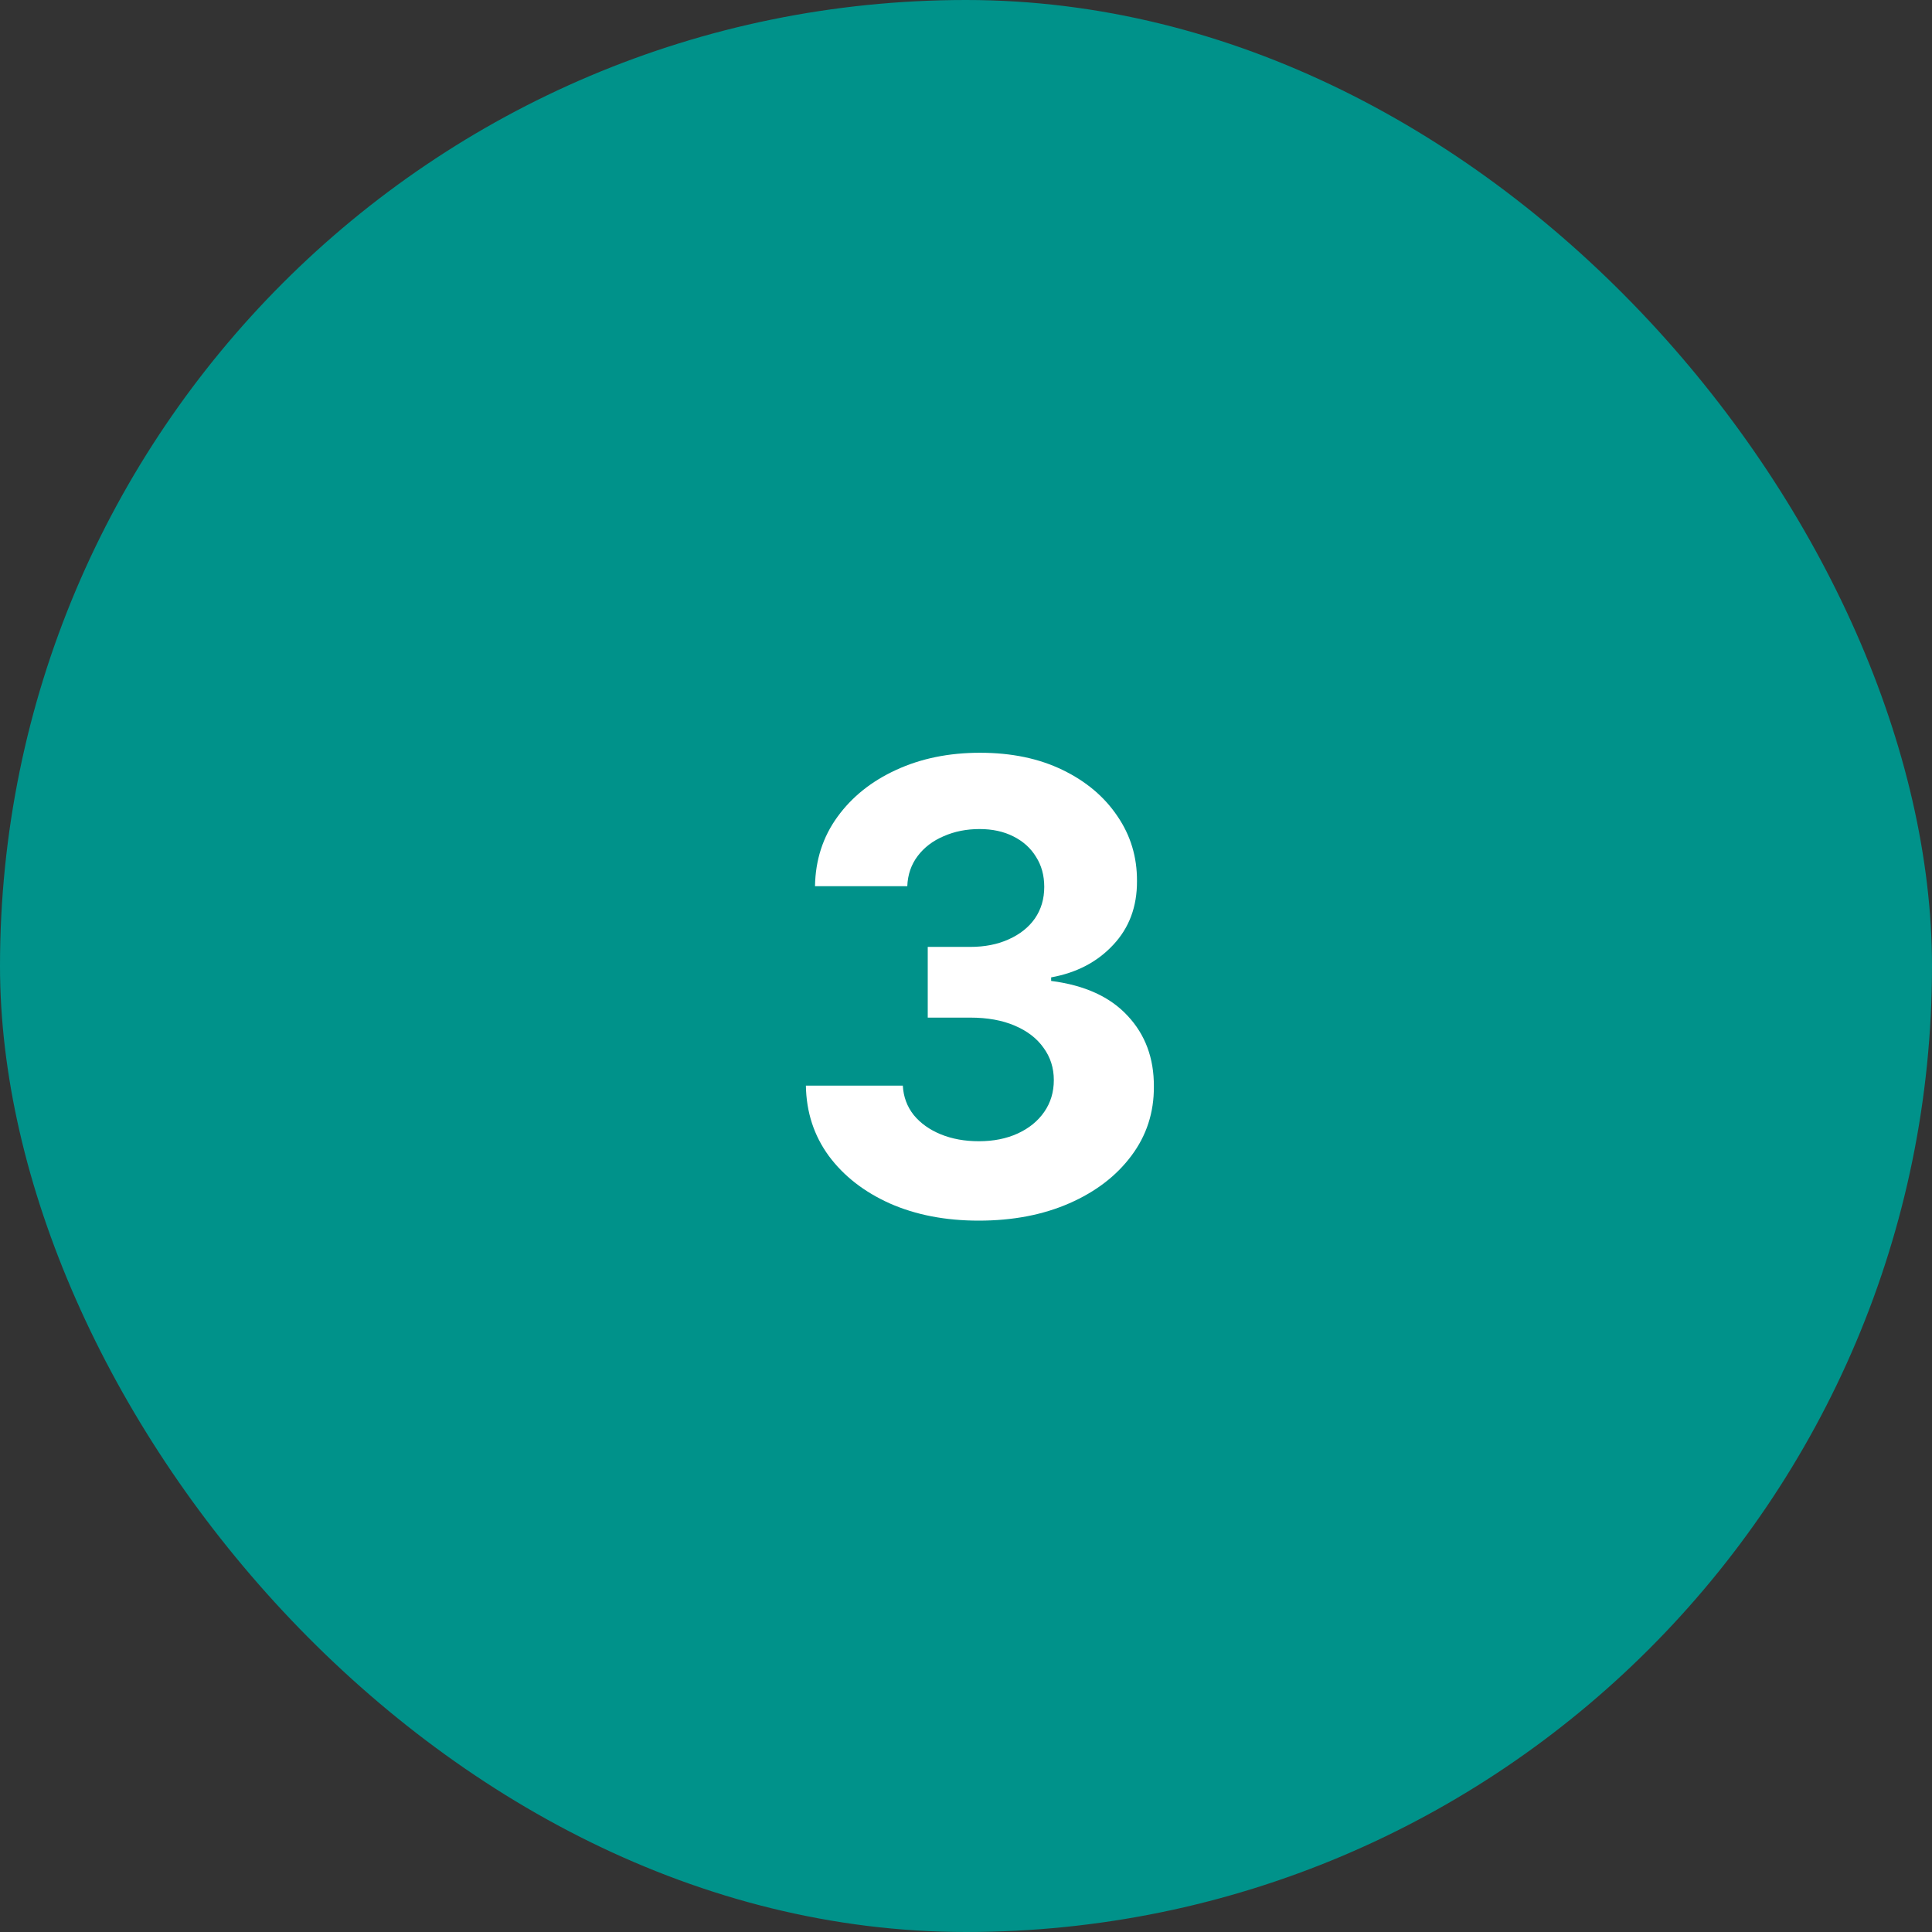
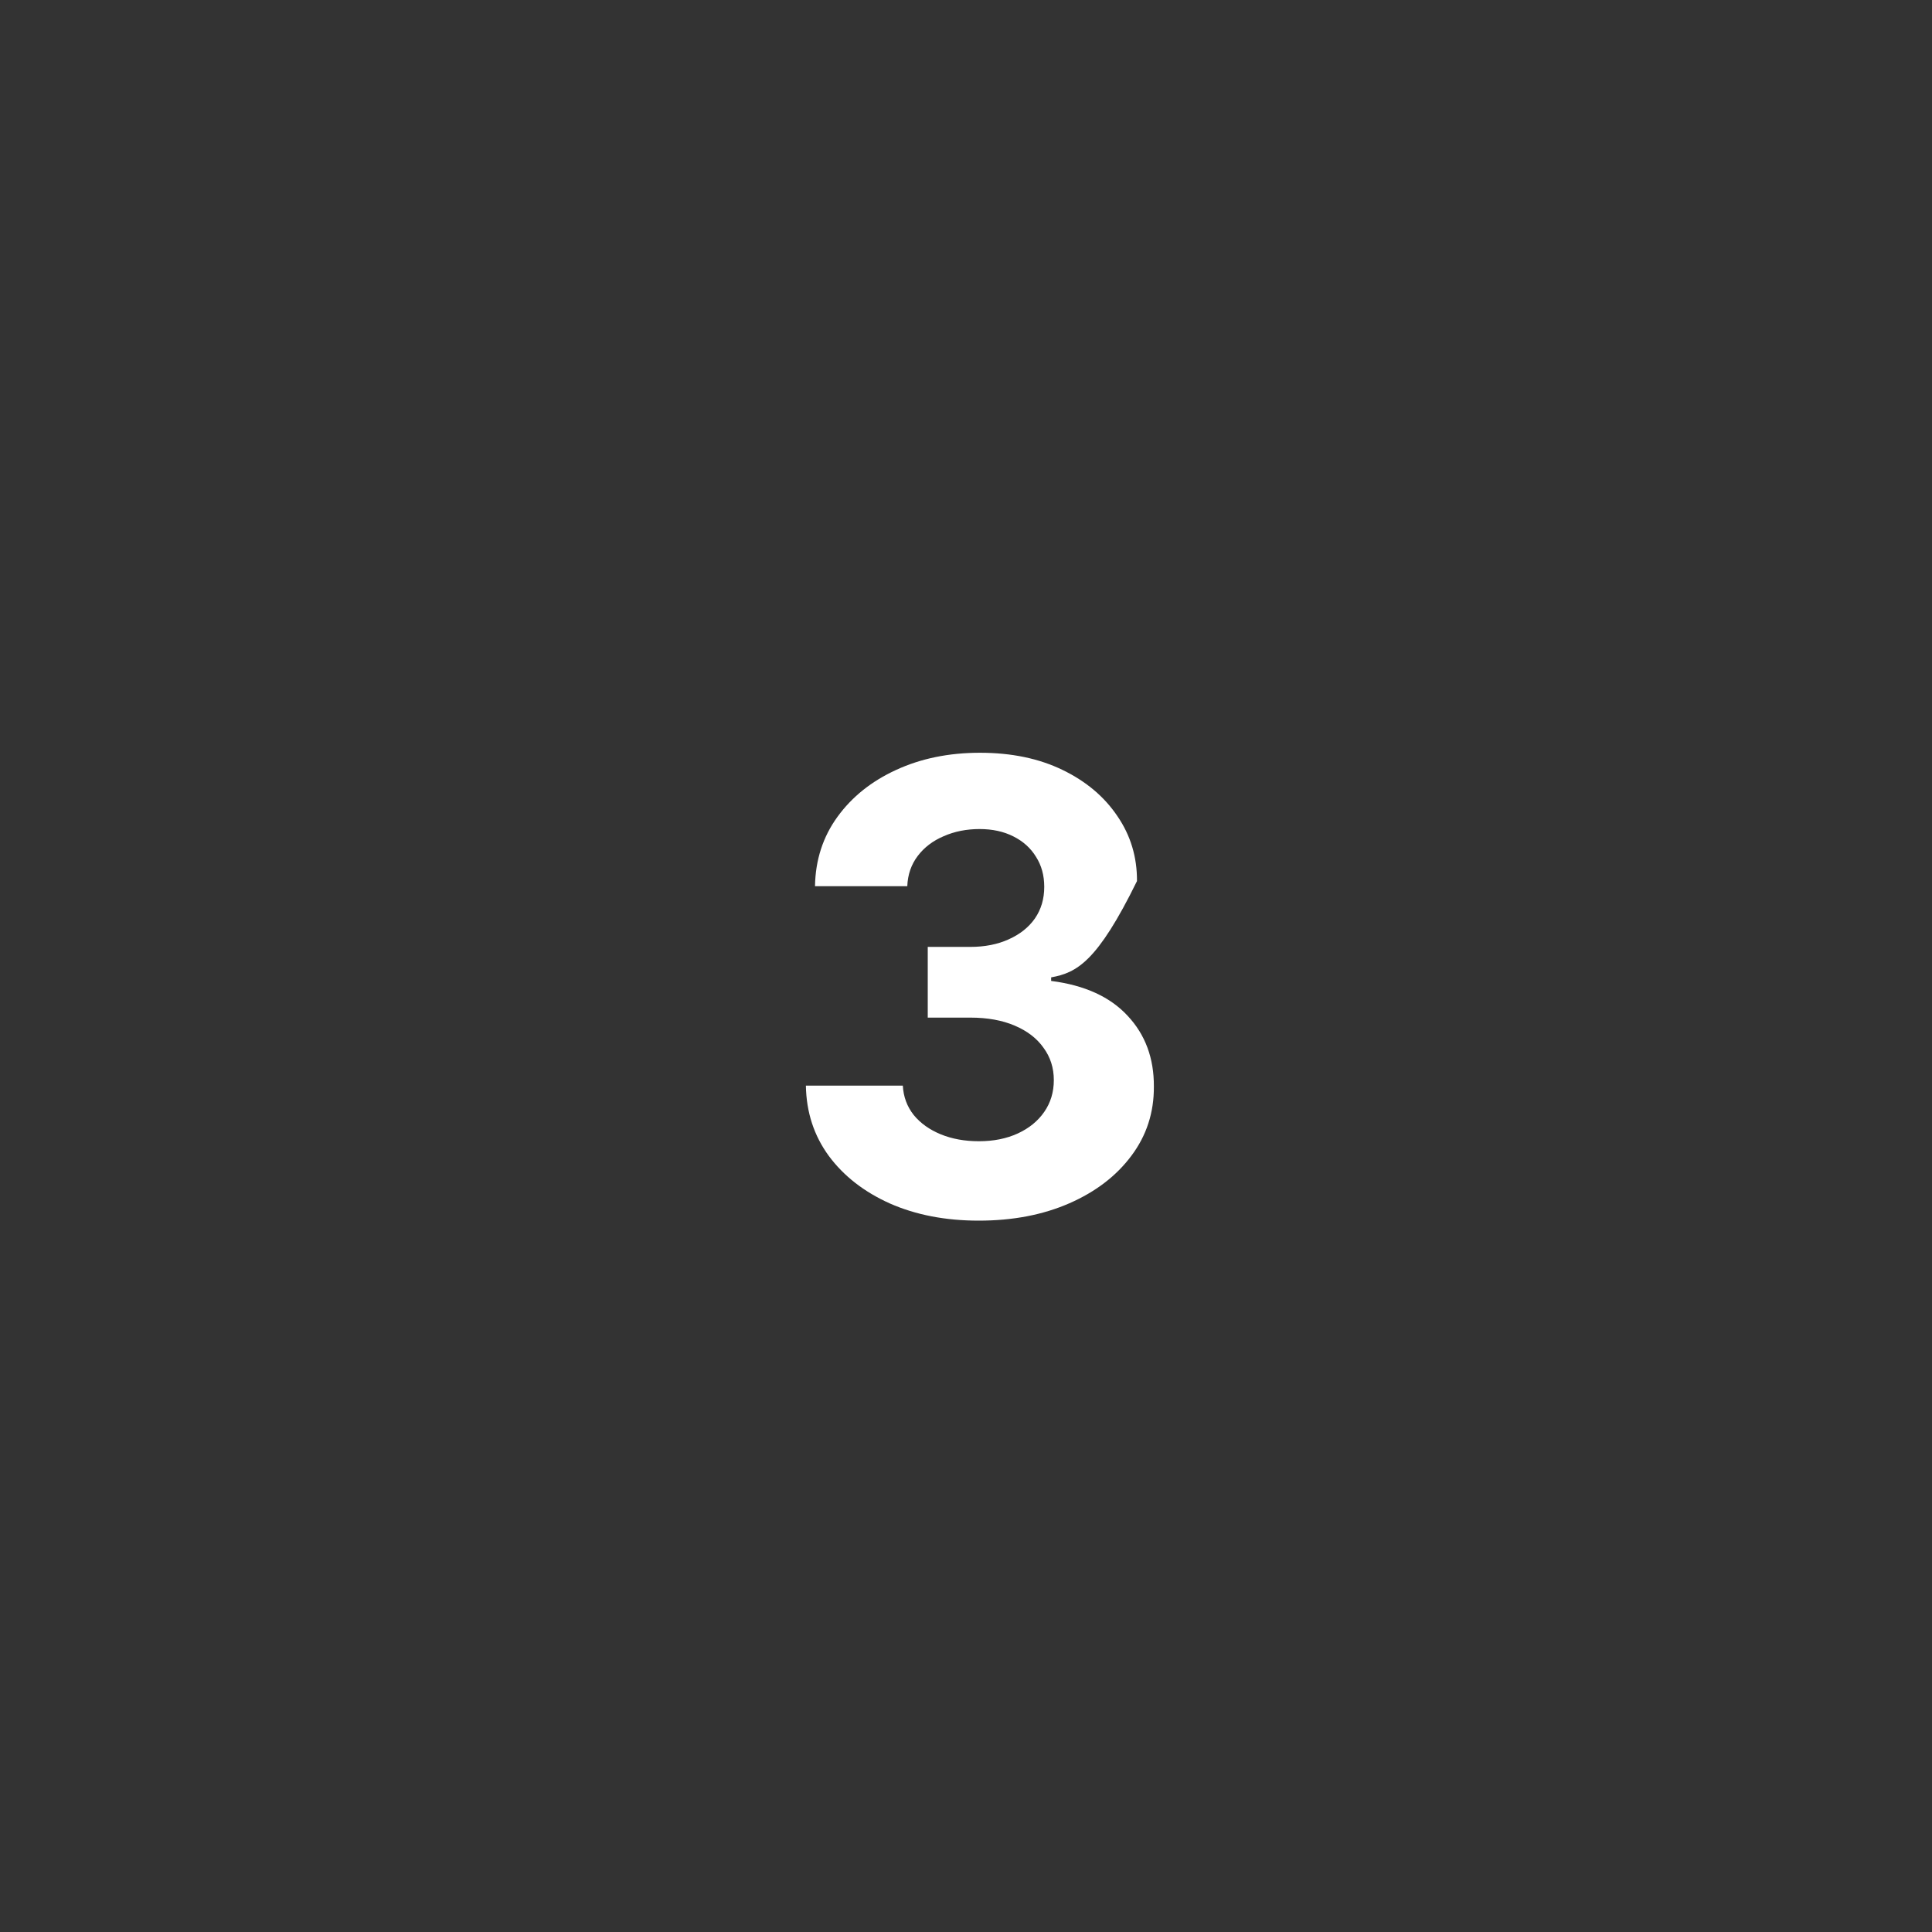
<svg xmlns="http://www.w3.org/2000/svg" width="70" height="70" viewBox="0 0 70 70" fill="none">
  <rect x="0" y="0" width="70" height="70" fill="#333333" stroke="none" />
-   <rect width="70" height="70" rx="35" fill="#00928A" />
-   <path d="M35.459 44.226C34.256 44.226 33.184 44.019 32.244 43.605C31.309 43.186 30.571 42.612 30.029 41.881C29.491 41.145 29.215 40.297 29.199 39.335H32.711C32.733 39.738 32.864 40.093 33.106 40.399C33.353 40.7 33.681 40.933 34.089 41.1C34.497 41.266 34.956 41.349 35.467 41.349C35.998 41.349 36.468 41.255 36.877 41.067C37.285 40.879 37.605 40.619 37.835 40.286C38.066 39.953 38.182 39.569 38.182 39.134C38.182 38.693 38.058 38.304 37.811 37.966C37.569 37.622 37.22 37.353 36.764 37.16C36.313 36.967 35.776 36.87 35.153 36.87H33.614V34.308H35.153C35.679 34.308 36.144 34.217 36.546 34.034C36.955 33.851 37.272 33.599 37.497 33.277C37.723 32.949 37.835 32.568 37.835 32.133C37.835 31.719 37.736 31.356 37.537 31.045C37.344 30.728 37.07 30.481 36.715 30.304C36.366 30.127 35.958 30.038 35.491 30.038C35.018 30.038 34.586 30.124 34.194 30.296C33.802 30.462 33.487 30.701 33.251 31.013C33.015 31.324 32.889 31.689 32.873 32.108H29.529C29.545 31.158 29.816 30.32 30.343 29.595C30.869 28.87 31.578 28.303 32.47 27.895C33.367 27.481 34.379 27.274 35.507 27.274C36.646 27.274 37.642 27.481 38.496 27.895C39.35 28.308 40.013 28.867 40.486 29.571C40.964 30.269 41.2 31.053 41.195 31.923C41.2 32.847 40.913 33.618 40.333 34.235C39.758 34.853 39.009 35.245 38.085 35.412V35.541C39.299 35.696 40.223 36.118 40.857 36.805C41.496 37.487 41.813 38.342 41.807 39.367C41.813 40.307 41.541 41.143 40.994 41.873C40.451 42.603 39.702 43.178 38.746 43.597C37.79 44.016 36.694 44.226 35.459 44.226Z" fill="white" />
+   <path d="M35.459 44.226C34.256 44.226 33.184 44.019 32.244 43.605C31.309 43.186 30.571 42.612 30.029 41.881C29.491 41.145 29.215 40.297 29.199 39.335H32.711C32.733 39.738 32.864 40.093 33.106 40.399C33.353 40.7 33.681 40.933 34.089 41.1C34.497 41.266 34.956 41.349 35.467 41.349C35.998 41.349 36.468 41.255 36.877 41.067C37.285 40.879 37.605 40.619 37.835 40.286C38.066 39.953 38.182 39.569 38.182 39.134C38.182 38.693 38.058 38.304 37.811 37.966C37.569 37.622 37.22 37.353 36.764 37.16C36.313 36.967 35.776 36.87 35.153 36.87H33.614V34.308H35.153C35.679 34.308 36.144 34.217 36.546 34.034C36.955 33.851 37.272 33.599 37.497 33.277C37.723 32.949 37.835 32.568 37.835 32.133C37.835 31.719 37.736 31.356 37.537 31.045C37.344 30.728 37.07 30.481 36.715 30.304C36.366 30.127 35.958 30.038 35.491 30.038C35.018 30.038 34.586 30.124 34.194 30.296C33.802 30.462 33.487 30.701 33.251 31.013C33.015 31.324 32.889 31.689 32.873 32.108H29.529C29.545 31.158 29.816 30.32 30.343 29.595C30.869 28.87 31.578 28.303 32.47 27.895C33.367 27.481 34.379 27.274 35.507 27.274C36.646 27.274 37.642 27.481 38.496 27.895C39.35 28.308 40.013 28.867 40.486 29.571C40.964 30.269 41.2 31.053 41.195 31.923C39.758 34.853 39.009 35.245 38.085 35.412V35.541C39.299 35.696 40.223 36.118 40.857 36.805C41.496 37.487 41.813 38.342 41.807 39.367C41.813 40.307 41.541 41.143 40.994 41.873C40.451 42.603 39.702 43.178 38.746 43.597C37.79 44.016 36.694 44.226 35.459 44.226Z" fill="white" />
</svg>